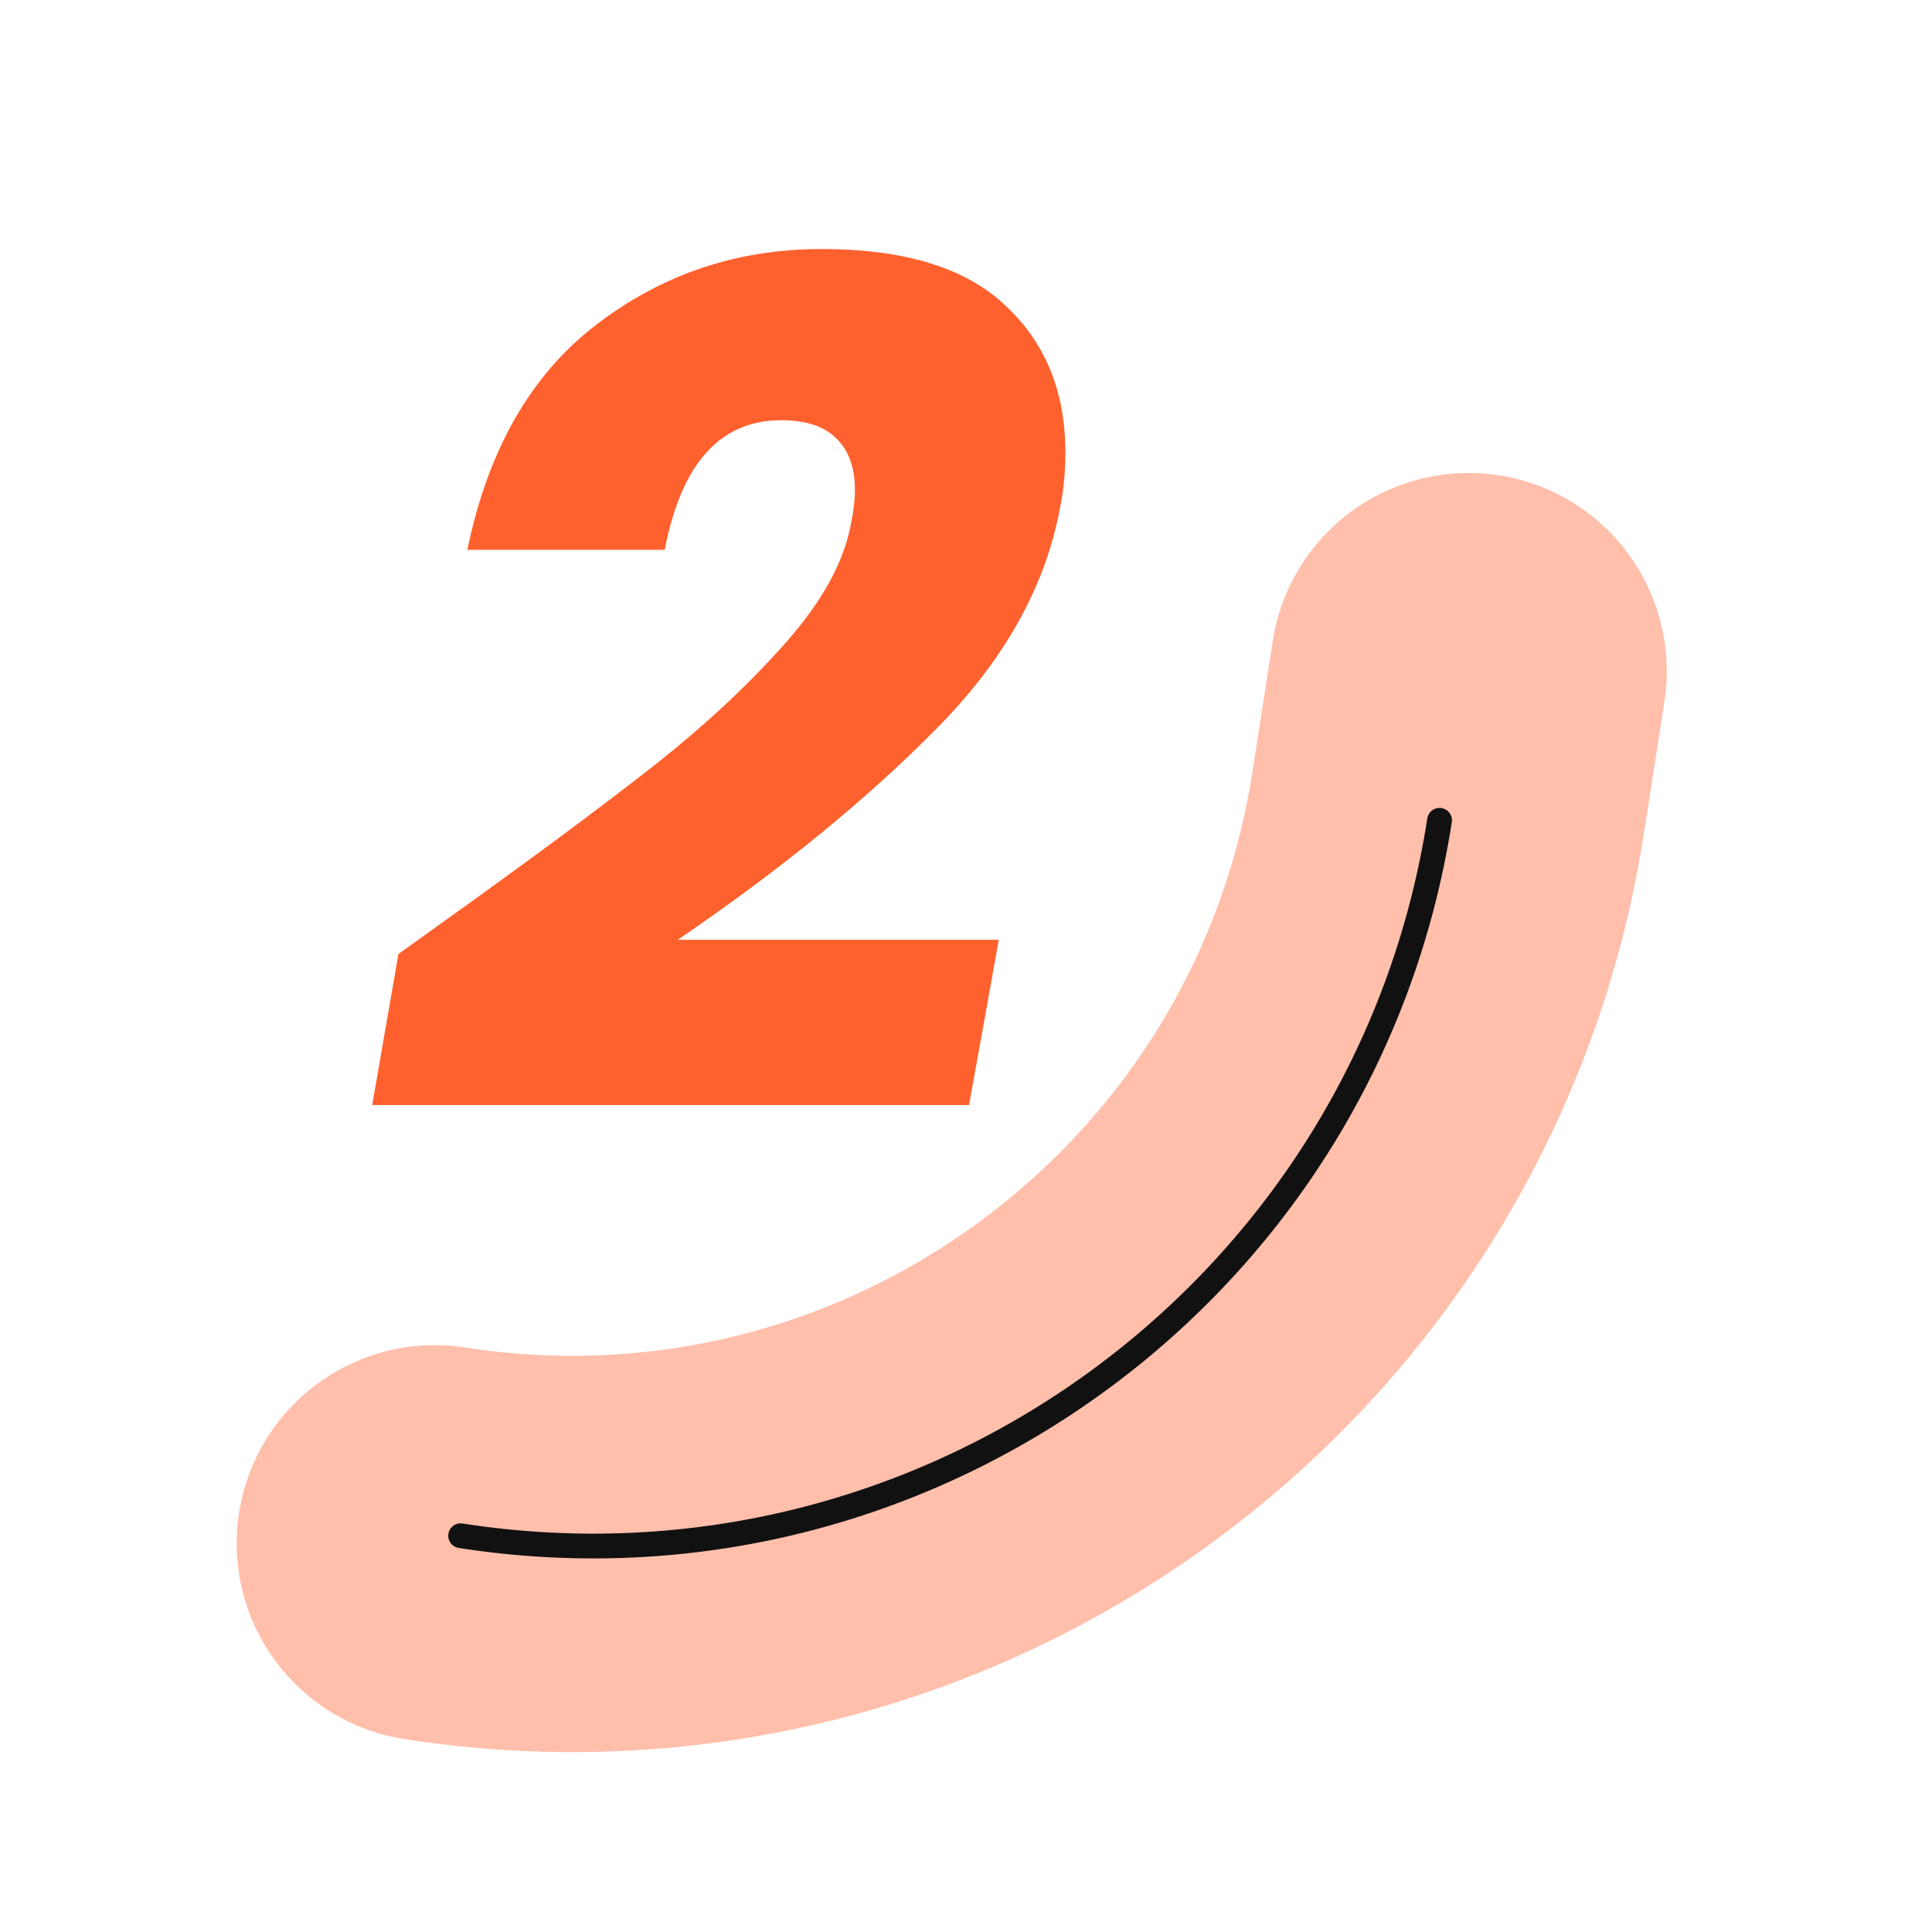
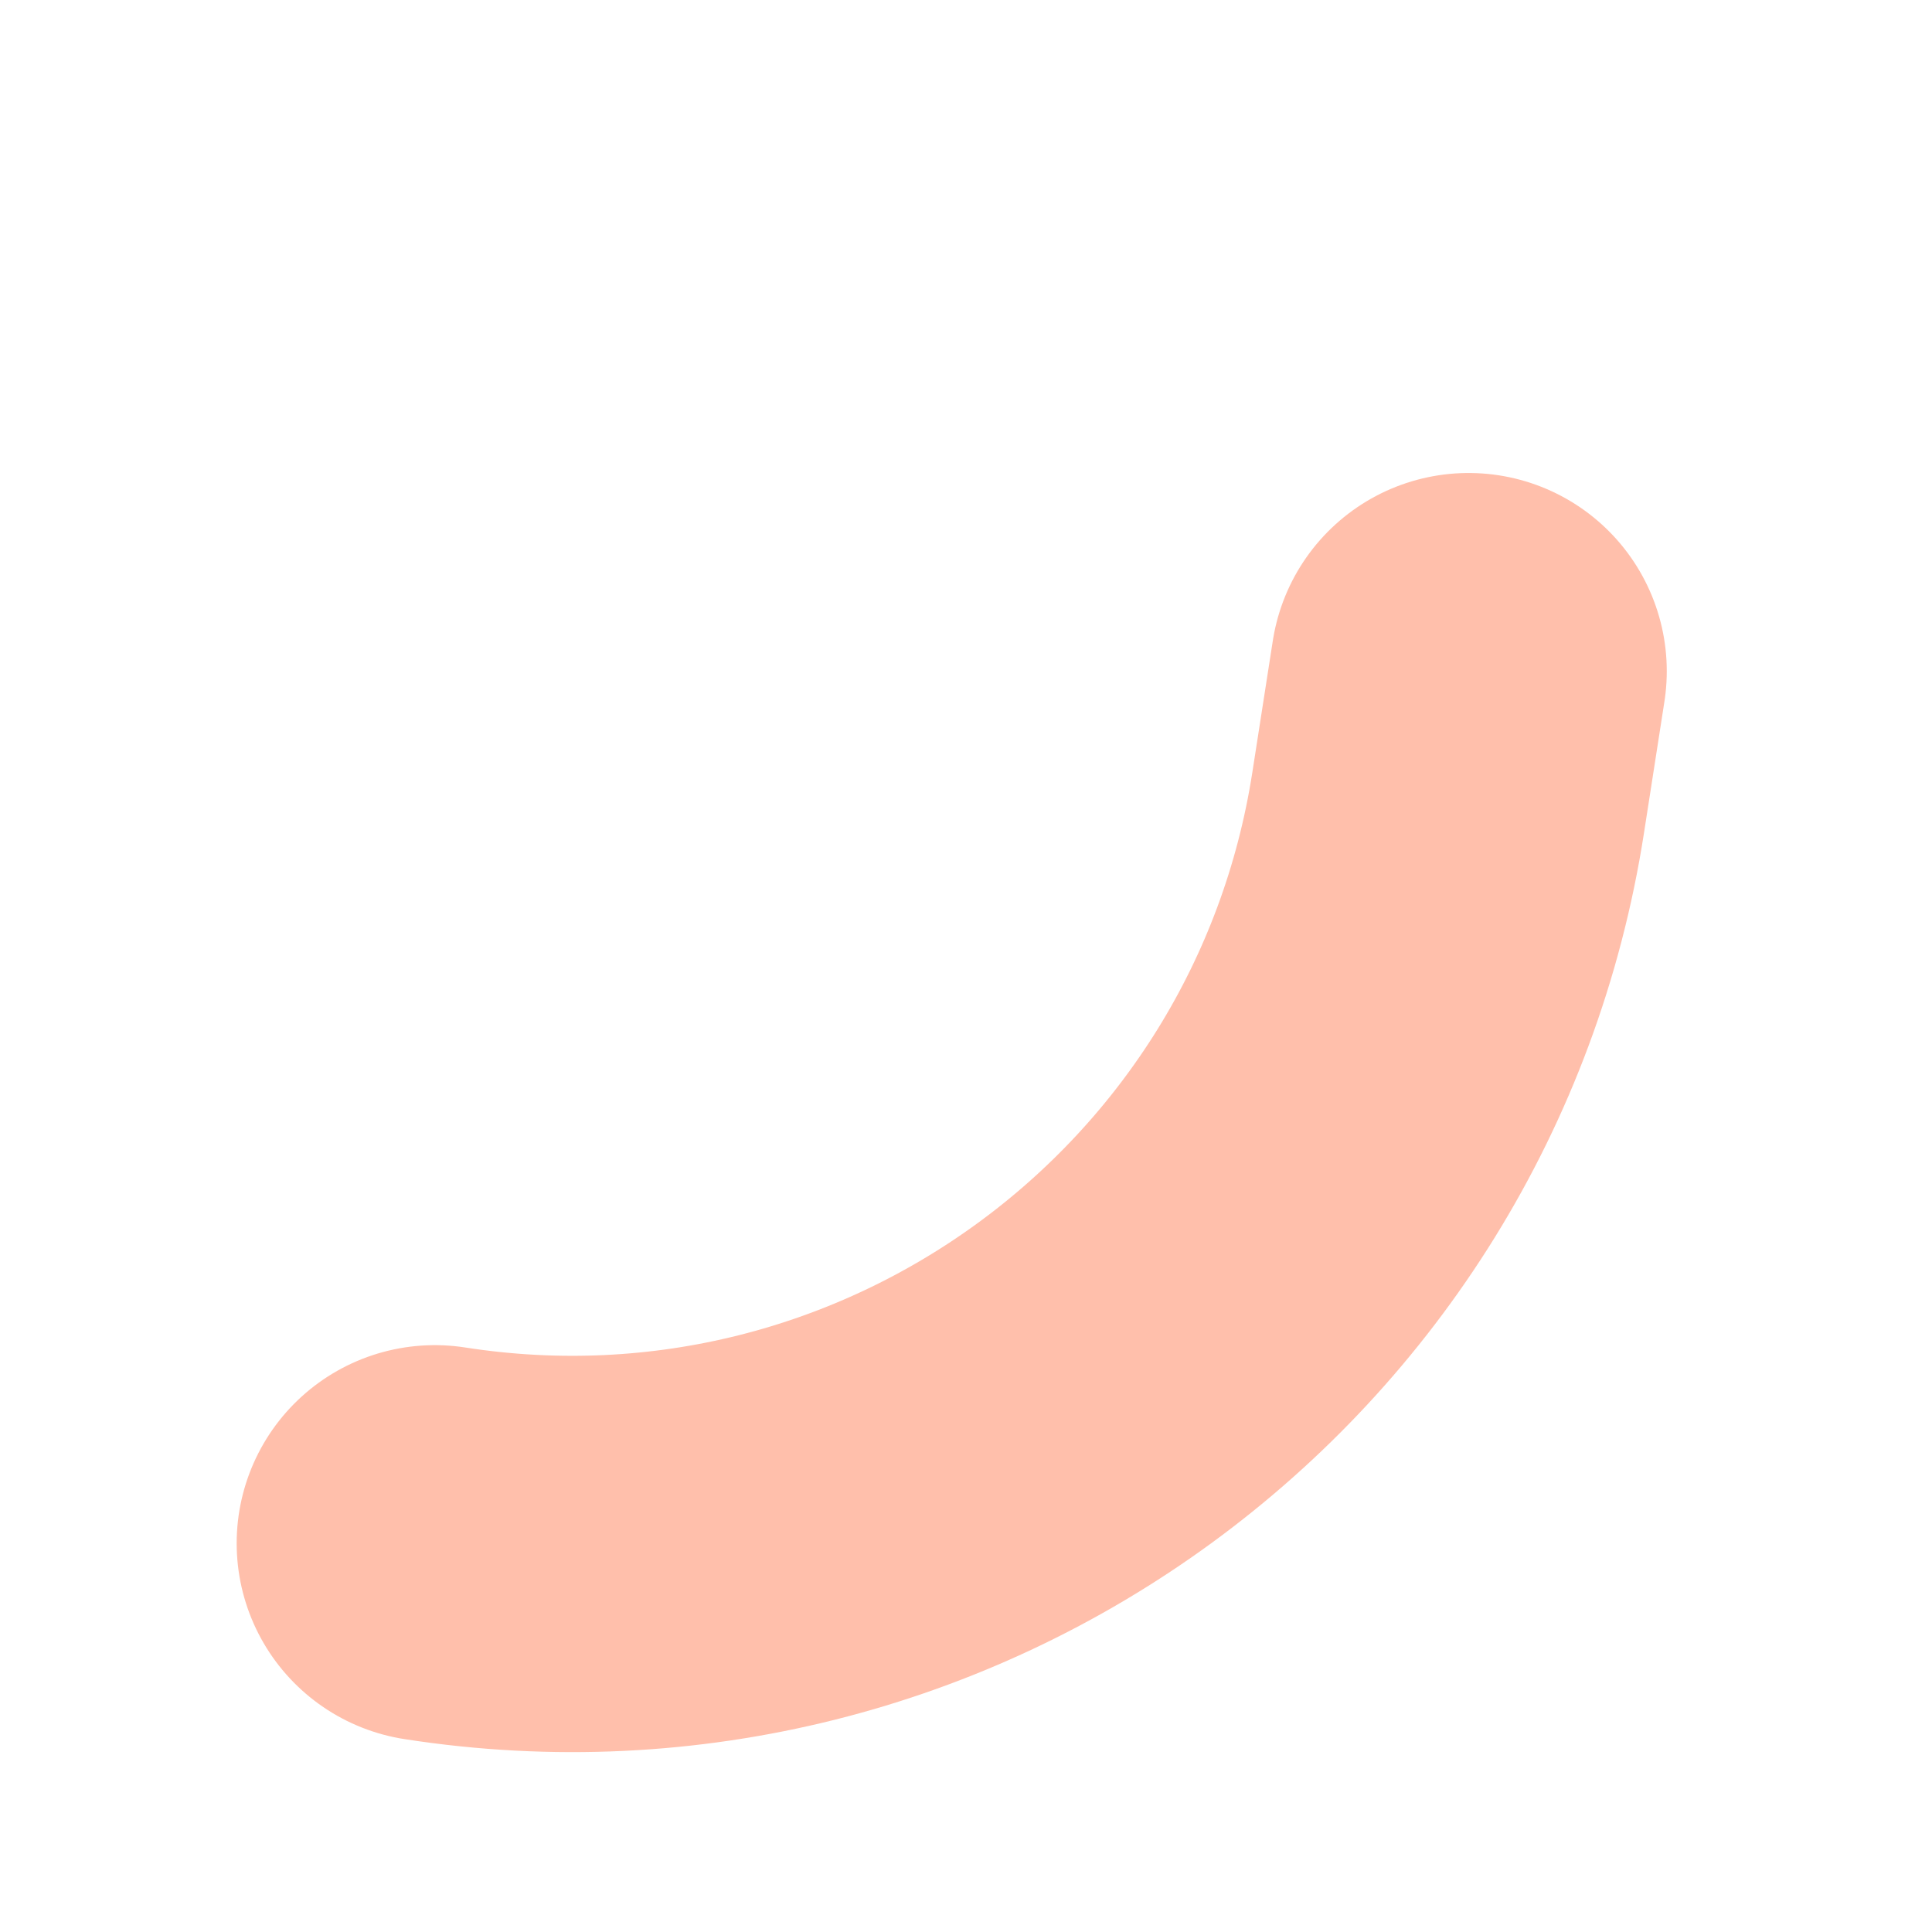
<svg xmlns="http://www.w3.org/2000/svg" width="78" height="78" viewBox="0 0 78 78" fill="none">
  <path opacity="0.4" d="M59.292 27.096L58.466 32.407C55.426 51.961 37.109 65.348 17.555 62.307V62.307" stroke="#FF612E" stroke-width="16" stroke-linecap="round" />
-   <path d="M58.119 33.117C55.182 52.007 37.487 64.939 18.597 62.002" stroke="#111111" stroke-linecap="round" />
-   <path d="M17.956 37.174C21.444 34.678 24.228 32.614 26.308 30.982C28.388 29.35 30.18 27.686 31.684 25.99C33.22 24.262 34.116 22.614 34.372 21.046C34.468 20.598 34.516 20.182 34.516 19.798C34.516 18.87 34.26 18.166 33.748 17.686C33.268 17.206 32.532 16.966 31.54 16.966C29.076 16.966 27.508 18.71 26.836 22.198H18.868C19.7 18.166 21.428 15.142 24.052 13.126C26.708 11.078 29.748 10.054 33.172 10.054C36.5 10.054 38.964 10.806 40.564 12.31C42.196 13.814 43.012 15.798 43.012 18.262C43.012 19.03 42.948 19.734 42.82 20.374C42.244 23.638 40.548 26.678 37.732 29.494C34.948 32.31 31.492 35.126 27.364 37.942H40.324L39.124 44.614H15.028L16.084 38.518L17.956 37.174Z" fill="#FF612E" />
</svg>